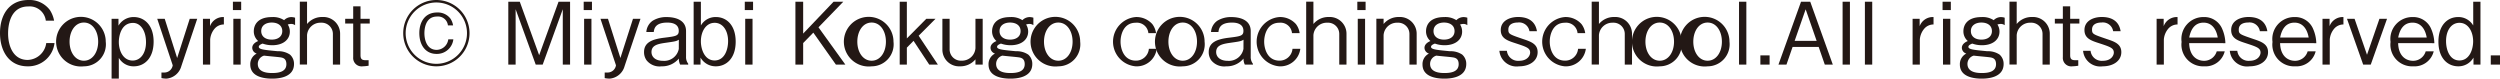
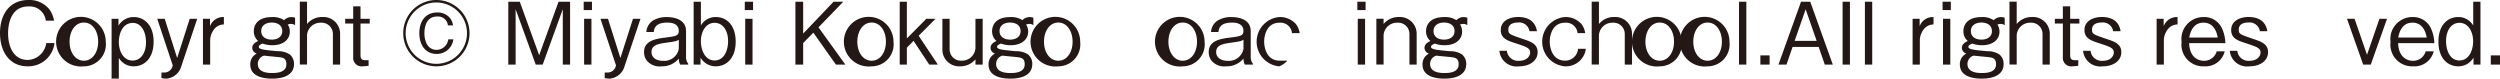
<svg xmlns="http://www.w3.org/2000/svg" width="261.313" height="8.219" viewBox="0 0 261.313 8.219">
  <g id="footer_copyright" transform="translate(-868.665 -362.875)">
    <path id="パス_252" data-name="パス 252" d="M1246.121,7348.807c-1.891,0-2.881-1.532-2.881-3.485,0-1.863.936-3.447,2.98-3.447a2.655,2.655,0,0,1,2.223,1.035,3.039,3.039,0,0,1,.451,1.125h-.865a1.694,1.694,0,0,0-1.827-1.486c-1.99,0-2.116,2.18-2.116,2.8-.009,1.269.5,2.791,2.053,2.791a2.023,2.023,0,0,0,1.935-1.766h.864A2.758,2.758,0,0,1,1246.121,7348.807Z" transform="translate(-374.575 -6979)" fill="#231815" />
    <path id="パス_253" data-name="パス 253" d="M1252.007,7348.807a2.594,2.594,0,1,1,2.286-2.575A2.3,2.3,0,0,1,1252.007,7348.807Zm0-4.575c-.91,0-1.495.9-1.495,2s.594,1.989,1.495,1.989,1.494-.881,1.494-1.989S1252.916,7344.232,1252.007,7344.232Z" transform="translate(-374.575 -6979)" fill="#231815" />
    <path id="パス_254" data-name="パス 254" d="M1257.227,7348.807a1.767,1.767,0,0,1-1.567-.883v2.17h-.756v-6.256h.72v.719a1.828,1.828,0,0,1,1.594-.9c1.1,0,2.079.838,2.079,2.576S1258.325,7348.807,1257.227,7348.807Zm-.081-4.537c-1.288,0-1.486,1.466-1.486,1.988,0,.982.486,1.945,1.441,1.945.855,0,1.4-.8,1.4-1.908C1258.505,7345.133,1257.956,7344.27,1257.146,7344.27Z" transform="translate(-374.575 -6979)" fill="#231815" />
    <path id="パス_255" data-name="パス 255" d="M1262.194,7348.789a1.772,1.772,0,0,1-1.557,1.305,2.928,2.928,0,0,1-.522-.055v-.584h.279a.884.884,0,0,0,.9-.756l-1.62-4.861h.783l1.3,4.1,1.315-4.1h.783Z" transform="translate(-374.575 -6979)" fill="#231815" />
    <path id="パス_256" data-name="パス 256" d="M1265.65,7344.9a1.969,1.969,0,0,0-.441,1.108v2.621h-.756v-4.789h.738v.773a1.461,1.461,0,0,1,1.45-.955v.776A1.265,1.265,0,0,0,1265.65,7344.9Z" transform="translate(-374.575 -6979)" fill="#231815" />
-     <path id="パス_257" data-name="パス 257" d="M1267.585,7342.928v-.873h.864v.873Zm.045,5.7v-4.789h.765v4.789Z" transform="translate(-374.575 -6979)" fill="#231815" />
    <path id="パス_258" data-name="パス 258" d="M1273.661,7344.377a1.117,1.117,0,0,0-.342.062,1.351,1.351,0,0,1,.216.739c0,.81-.666,1.424-1.837,1.424a2.975,2.975,0,0,1-1.008-.172c-.306.117-.4.224-.4.341,0,.272.576.325,1.981.459a2.144,2.144,0,0,1,1.278.352,1.28,1.28,0,0,1,.423.981c0,1.414-1.62,1.531-2.286,1.531-.838,0-2.287-.18-2.287-1.477a1.227,1.227,0,0,1,.675-1.142.648.648,0,0,1-.468-.6c0-.4.4-.621.621-.711a1.335,1.335,0,0,1-.459-1.027c0-.531.288-1.477,1.9-1.477a2.1,2.1,0,0,1,1.269.324,1.062,1.062,0,0,1,.747-.324,1.4,1.4,0,0,1,.4.065v.783A.673.673,0,0,0,1273.661,7344.377Zm-1.17,3.484c-.234-.035-1.387-.134-1.648-.172a.9.9,0,0,0-.657.866c0,.927,1.1.953,1.512.953.649,0,1.477-.115,1.477-.926C1273.175,7347.951,1272.761,7347.9,1272.491,7347.861Zm-.846-3.629c-.622,0-1.1.307-1.1.893,0,.539.414.891,1.1.891.647,0,1.1-.325,1.1-.891C1272.743,7344.512,1272.239,7344.232,1271.645,7344.232Z" transform="translate(-374.575 -6979)" fill="#231815" />
    <path id="パス_259" data-name="パス 259" d="M1278.035,7348.627v-3.178a1.176,1.176,0,0,0-1.252-1.2,1.4,1.4,0,0,0-1.449,1.305v3.07h-.756v-6.572h.756v2.332a2.019,2.019,0,0,1,1.611-.731,1.749,1.749,0,0,1,1.846,1.783v3.188Z" transform="translate(-374.575 -6979)" fill="#231815" />
    <path id="パス_260" data-name="パス 260" d="M1280.923,7344.332v3.322c0,.514.288.514.64.514h.207v.576a4.554,4.554,0,0,1-.622.063.881.881,0,0,1-.99-.955v-3.52h-.837v-.494h.837v-1.3h.765v1.3h.963v.494Z" transform="translate(-374.575 -6979)" fill="#231815" />
    <path id="パス_261" data-name="パス 261" d="M1288.852,7348.807a3.466,3.466,0,1,1,3.466-3.467A3.463,3.463,0,0,1,1288.852,7348.807Zm0-6.672a3.205,3.205,0,1,0,3.2,3.205A3.208,3.208,0,0,0,1288.852,7342.135Zm.018,5.375c-1.152,0-1.8-.928-1.8-2.178,0-1.135.567-2.152,1.863-2.152a1.654,1.654,0,0,1,1.387.638,1.783,1.783,0,0,1,.279.711h-.54a1.039,1.039,0,0,0-1.144-.925c-1.251,0-1.314,1.386-1.314,1.746,0,.711.27,1.738,1.287,1.738a1.25,1.25,0,0,0,1.207-1.1h.531A1.723,1.723,0,0,1,1288.87,7347.51Z" transform="translate(-374.575 -6979)" fill="#231815" />
    <path id="パス_262" data-name="パス 262" d="M1302.065,7348.627v-5.789l-2.1,5.789h-.729l-2.1-5.789v5.789h-.766v-6.572h1.2l2.025,5.59,2.026-5.59h1.206v6.572Z" transform="translate(-374.575 -6979)" fill="#231815" />
    <path id="パス_263" data-name="パス 263" d="M1304.25,7342.928v-.873h.865v.873Zm.045,5.7v-4.789h.766v4.789Z" transform="translate(-374.575 -6979)" fill="#231815" />
    <path id="パス_264" data-name="パス 264" d="M1308.525,7348.789a1.772,1.772,0,0,1-1.557,1.305,2.926,2.926,0,0,1-.522-.055v-.584h.279a.884.884,0,0,0,.9-.756l-1.62-4.861h.783l1.3,4.1,1.315-4.1h.783Z" transform="translate(-374.575 -6979)" fill="#231815" />
    <path id="パス_265" data-name="パス 265" d="M1314.331,7348.627a1.424,1.424,0,0,1-.135-.631,2.26,2.26,0,0,1-1.8.811,1.737,1.737,0,0,1-1.576-.631,1.462,1.462,0,0,1-.261-.863c0-1.063.963-1.36,2.143-1.5,1.152-.145,1.485-.18,1.485-.711,0-.866-.972-.866-1.2-.866-1.288,0-1.369.666-1.414.983h-.774a1.555,1.555,0,0,1,.666-1.18,2.7,2.7,0,0,1,1.468-.379c.855,0,2.016.272,2.016,1.469v2.664a1.123,1.123,0,0,0,.225.738v.1Zm-.135-2.6c-.27.163-.387.18-1.459.332-.81.118-1.4.28-1.4.956,0,.5.4.917,1.206.917a1.548,1.548,0,0,0,1.648-1.242Z" transform="translate(-374.575 -6979)" fill="#231815" />
    <path id="パス_266" data-name="パス 266" d="M1318.057,7348.807a1.82,1.82,0,0,1-1.594-.911v.731h-.72v-6.572h.757v2.484a1.767,1.767,0,0,1,1.566-.883c1.1,0,2.071.828,2.071,2.576S1319.155,7348.807,1318.057,7348.807Zm-.117-4.547c-.954,0-1.44.963-1.44,1.935,0,.848.4,2,1.431,2s1.413-1.107,1.413-2.027C1319.344,7345.08,1318.8,7344.26,1317.94,7344.26Z" transform="translate(-374.575 -6979)" fill="#231815" />
    <path id="パス_267" data-name="パス 267" d="M1321.089,7342.928v-.873h.865v.873Zm.045,5.7v-4.789h.765v4.789Z" transform="translate(-374.575 -6979)" fill="#231815" />
    <path id="パス_268" data-name="パス 268" d="M1330.612,7348.627l-2.359-3.34-1.062,1.088v2.252h-.81v-6.572h.81v3.33l3.178-3.33h1.017l-2.593,2.674,2.81,3.9Z" transform="translate(-374.575 -6979)" fill="#231815" />
    <path id="パス_269" data-name="パス 269" d="M1334.347,7348.807a2.594,2.594,0,1,1,2.286-2.575A2.3,2.3,0,0,1,1334.347,7348.807Zm0-4.575c-.91,0-1.495.9-1.495,2s.594,1.989,1.495,1.989,1.494-.881,1.494-1.989S1335.256,7344.232,1334.347,7344.232Z" transform="translate(-374.575 -6979)" fill="#231815" />
    <path id="パス_270" data-name="パス 270" d="M1340.368,7348.627l-1.639-2.484-.7.711v1.773h-.747v-6.572h.747v3.836l2.035-2.053h.963l-1.765,1.773,2.008,3.016Z" transform="translate(-374.575 -6979)" fill="#231815" />
    <path id="パス_271" data-name="パス 271" d="M1345.2,7348.627v-.549a2.041,2.041,0,0,1-1.612.729,1.747,1.747,0,0,1-1.845-1.784v-3.185h.756v3.178a1.177,1.177,0,0,0,1.251,1.2,1.41,1.41,0,0,0,1.45-1.307v-3.068h.756v4.789Z" transform="translate(-374.575 -6979)" fill="#231815" />
    <path id="パス_272" data-name="パス 272" d="M1350.835,7344.377a1.116,1.116,0,0,0-.342.062,1.352,1.352,0,0,1,.216.739c0,.81-.667,1.424-1.837,1.424a2.974,2.974,0,0,1-1.008-.172c-.306.117-.405.224-.405.341,0,.272.576.325,1.98.459a2.145,2.145,0,0,1,1.279.352,1.28,1.28,0,0,1,.423.981c0,1.414-1.62,1.531-2.287,1.531-.837,0-2.287-.18-2.287-1.477a1.227,1.227,0,0,1,.676-1.142.647.647,0,0,1-.468-.6c0-.4.4-.621.621-.711a1.335,1.335,0,0,1-.459-1.027c0-.531.288-1.477,1.9-1.477a2.093,2.093,0,0,1,1.269.324,1.067,1.067,0,0,1,.748-.324,1.4,1.4,0,0,1,.4.065v.783A.673.673,0,0,0,1350.835,7344.377Zm-1.17,3.484c-.234-.035-1.387-.134-1.648-.172a.9.9,0,0,0-.657.866c0,.927,1.1.953,1.512.953.649,0,1.477-.115,1.477-.926C1350.349,7347.951,1349.935,7347.9,1349.665,7347.861Zm-.847-3.629c-.621,0-1.1.307-1.1.893,0,.539.414.891,1.1.891.648,0,1.1-.325,1.1-.891C1349.917,7344.512,1349.413,7344.232,1348.818,7344.232Z" transform="translate(-374.575 -6979)" fill="#231815" />
    <path id="パス_273" data-name="パス 273" d="M1353.859,7348.807a2.594,2.594,0,1,1,2.287-2.575A2.3,2.3,0,0,1,1353.859,7348.807Zm0-4.575c-.91,0-1.495.9-1.495,2s.594,1.989,1.495,1.989,1.494-.881,1.494-1.989S1354.768,7344.232,1353.859,7344.232Z" transform="translate(-374.575 -6979)" fill="#231815" />
-     <path id="パス_274" data-name="パス 274" d="M1361.941,7348.807a2.584,2.584,0,0,1,.027-5.151,2.22,2.22,0,0,1,1.719.739,2.018,2.018,0,0,1,.387.945h-.8a1.2,1.2,0,0,0-1.323-1.088c-1.288,0-1.585,1.287-1.585,1.971,0,.773.351,1.99,1.6,1.99a1.346,1.346,0,0,0,1.359-1.234h.819A2.1,2.1,0,0,1,1361.941,7348.807Z" transform="translate(-374.575 -6979)" fill="#231815" />
    <path id="パス_275" data-name="パス 275" d="M1366.864,7348.807a2.594,2.594,0,1,1,2.286-2.575A2.3,2.3,0,0,1,1366.864,7348.807Zm0-4.575c-.91,0-1.495.9-1.495,2s.594,1.989,1.495,1.989,1.494-.881,1.494-1.989S1367.773,7344.232,1366.864,7344.232Z" transform="translate(-374.575 -6979)" fill="#231815" />
    <path id="パス_276" data-name="パス 276" d="M1373.353,7348.627a1.424,1.424,0,0,1-.135-.631,2.259,2.259,0,0,1-1.8.811,1.736,1.736,0,0,1-1.575-.631,1.462,1.462,0,0,1-.261-.863c0-1.063.963-1.36,2.143-1.5,1.152-.145,1.485-.18,1.485-.711,0-.866-.972-.866-1.2-.866-1.288,0-1.369.666-1.414.983h-.774a1.555,1.555,0,0,1,.666-1.18,2.7,2.7,0,0,1,1.468-.379c.855,0,2.016.272,2.016,1.469v2.664a1.123,1.123,0,0,0,.225.738v.1Zm-.135-2.6c-.27.163-.387.18-1.459.332-.81.118-1.4.28-1.4.956,0,.5.405.917,1.206.917a1.548,1.548,0,0,0,1.648-1.242Z" transform="translate(-374.575 -6979)" fill="#231815" />
-     <path id="パス_277" data-name="パス 277" d="M1376.953,7348.807a2.584,2.584,0,0,1,.026-5.151,2.22,2.22,0,0,1,1.72.739,2.018,2.018,0,0,1,.387.945h-.8a1.2,1.2,0,0,0-1.324-1.088c-1.287,0-1.584,1.287-1.584,1.971,0,.773.351,1.99,1.6,1.99a1.347,1.347,0,0,0,1.36-1.234h.819A2.1,2.1,0,0,1,1376.953,7348.807Z" transform="translate(-374.575 -6979)" fill="#231815" />
-     <path id="パス_278" data-name="パス 278" d="M1383.226,7348.627v-3.178a1.176,1.176,0,0,0-1.252-1.2,1.4,1.4,0,0,0-1.449,1.305v3.07h-.756v-6.572h.756v2.332a2.019,2.019,0,0,1,1.611-.731,1.749,1.749,0,0,1,1.846,1.783v3.188Z" transform="translate(-374.575 -6979)" fill="#231815" />
+     <path id="パス_277" data-name="パス 277" d="M1376.953,7348.807a2.584,2.584,0,0,1,.026-5.151,2.22,2.22,0,0,1,1.72.739,2.018,2.018,0,0,1,.387.945h-.8a1.2,1.2,0,0,0-1.324-1.088c-1.287,0-1.584,1.287-1.584,1.971,0,.773.351,1.99,1.6,1.99h.819A2.1,2.1,0,0,1,1376.953,7348.807Z" transform="translate(-374.575 -6979)" fill="#231815" />
    <path id="パス_279" data-name="パス 279" d="M1385.115,7342.928v-.873h.864v.873Zm.045,5.7v-4.789h.765v4.789Z" transform="translate(-374.575 -6979)" fill="#231815" />
    <path id="パス_280" data-name="パス 280" d="M1390.561,7348.627v-3.178a1.176,1.176,0,0,0-1.252-1.2,1.4,1.4,0,0,0-1.449,1.305v3.07h-.756v-4.789h.756v.549a2.019,2.019,0,0,1,1.611-.731,1.749,1.749,0,0,1,1.846,1.783v3.188Z" transform="translate(-374.575 -6979)" fill="#231815" />
    <path id="パス_281" data-name="パス 281" d="M1396.195,7344.377a1.116,1.116,0,0,0-.342.062,1.351,1.351,0,0,1,.216.739c0,.81-.667,1.424-1.837,1.424a2.974,2.974,0,0,1-1.008-.172c-.306.117-.405.224-.405.341,0,.272.576.325,1.98.459a2.145,2.145,0,0,1,1.279.352,1.28,1.28,0,0,1,.423.981c0,1.414-1.621,1.531-2.287,1.531-.837,0-2.286-.18-2.286-1.477a1.226,1.226,0,0,1,.675-1.142.647.647,0,0,1-.468-.6c0-.4.4-.621.621-.711a1.335,1.335,0,0,1-.46-1.027c0-.531.288-1.477,1.9-1.477a2.1,2.1,0,0,1,1.269.324,1.065,1.065,0,0,1,.748-.324,1.4,1.4,0,0,1,.4.065v.783A.673.673,0,0,0,1396.195,7344.377Zm-1.171,3.484c-.233-.035-1.386-.134-1.647-.172a.9.9,0,0,0-.657.866c0,.927,1.1.953,1.512.953.648,0,1.476-.115,1.476-.926C1395.708,7347.951,1395.294,7347.9,1395.024,7347.861Zm-.846-3.629c-.621,0-1.1.307-1.1.893,0,.539.414.891,1.1.891.648,0,1.1-.325,1.1-.891C1395.276,7344.512,1394.772,7344.232,1394.178,7344.232Z" transform="translate(-374.575 -6979)" fill="#231815" />
    <path id="パス_282" data-name="パス 282" d="M1402.017,7348.807a1.8,1.8,0,0,1-2.053-1.621h.784a1.171,1.171,0,0,0,1.278,1.044c.882,0,1.152-.566,1.152-.855,0-.477-.378-.6-1.476-.963-.9-.289-1.594-.514-1.594-1.4,0-.963.937-1.36,1.81-1.36,1.7,0,1.909,1.135,1.972,1.487h-.784a1.088,1.088,0,0,0-1.215-.911c-.306,0-.99.073-.99.739,0,.468.117.5,1.521.982.837.279,1.54.522,1.54,1.377C1403.962,7348.248,1403.106,7348.807,1402.017,7348.807Z" transform="translate(-374.575 -6979)" fill="#231815" />
    <path id="パス_283" data-name="パス 283" d="M1406.8,7348.807a2.584,2.584,0,0,1,.027-5.151,2.219,2.219,0,0,1,1.719.739,2.011,2.011,0,0,1,.388.945h-.8a1.2,1.2,0,0,0-1.323-1.088c-1.287,0-1.584,1.287-1.584,1.971,0,.773.351,1.99,1.6,1.99a1.347,1.347,0,0,0,1.36-1.234H1409A2.1,2.1,0,0,1,1406.8,7348.807Z" transform="translate(-374.575 -6979)" fill="#231815" />
    <path id="パス_284" data-name="パス 284" d="M1413.069,7348.627v-3.178a1.176,1.176,0,0,0-1.251-1.2,1.4,1.4,0,0,0-1.449,1.305v3.07h-.757v-6.572h.757v2.332a2.019,2.019,0,0,1,1.611-.731,1.749,1.749,0,0,1,1.846,1.783v3.188Z" transform="translate(-374.575 -6979)" fill="#231815" />
    <path id="パス_285" data-name="パス 285" d="M1416.724,7348.807a2.594,2.594,0,1,1,2.286-2.575A2.3,2.3,0,0,1,1416.724,7348.807Zm0-4.575c-.91,0-1.495.9-1.495,2s.594,1.989,1.495,1.989,1.494-.881,1.494-1.989S1417.633,7344.232,1416.724,7344.232Z" transform="translate(-374.575 -6979)" fill="#231815" />
    <path id="パス_286" data-name="パス 286" d="M1421.728,7348.807a2.594,2.594,0,1,1,2.286-2.575A2.3,2.3,0,0,1,1421.728,7348.807Zm0-4.575c-.91,0-1.495.9-1.495,2s.594,1.989,1.495,1.989,1.494-.881,1.494-1.989S1422.637,7344.232,1421.728,7344.232Z" transform="translate(-374.575 -6979)" fill="#231815" />
    <path id="パス_287" data-name="パス 287" d="M1425.012,7348.627v-6.572h.765v6.572Z" transform="translate(-374.575 -6979)" fill="#231815" />
    <path id="パス_288" data-name="パス 288" d="M1427.244,7348.627v-.963h.963v.963Z" transform="translate(-374.575 -6979)" fill="#231815" />
    <path id="パス_289" data-name="パス 289" d="M1433.977,7348.627l-.64-1.846h-2.727l-.639,1.846h-.838l2.359-6.572h.963l2.359,6.572Zm-2-5.779-1.152,3.3h2.3Z" transform="translate(-374.575 -6979)" fill="#231815" />
    <path id="パス_290" data-name="パス 290" d="M1435.838,7348.627v-6.572h.766v6.572Z" transform="translate(-374.575 -6979)" fill="#231815" />
    <path id="パス_291" data-name="パス 291" d="M1438.169,7348.627v-6.572h.766v6.572Z" transform="translate(-374.575 -6979)" fill="#231815" />
    <path id="パス_292" data-name="パス 292" d="M1444.353,7344.9a1.963,1.963,0,0,0-.442,1.108v2.621h-.756v-4.789h.738v.773a1.461,1.461,0,0,1,1.45-.955v.776A1.262,1.262,0,0,0,1444.353,7344.9Z" transform="translate(-374.575 -6979)" fill="#231815" />
    <path id="パス_293" data-name="パス 293" d="M1446.287,7342.928v-.873h.864v.873Zm.045,5.7v-4.789h.765v4.789Z" transform="translate(-374.575 -6979)" fill="#231815" />
    <path id="パス_294" data-name="パス 294" d="M1452.363,7344.377a1.116,1.116,0,0,0-.342.062,1.351,1.351,0,0,1,.216.739c0,.81-.666,1.424-1.837,1.424a2.969,2.969,0,0,1-1.007-.172c-.307.117-.406.224-.406.341,0,.272.576.325,1.981.459a2.144,2.144,0,0,1,1.278.352,1.28,1.28,0,0,1,.423.981c0,1.414-1.62,1.531-2.286,1.531-.838,0-2.287-.18-2.287-1.477a1.227,1.227,0,0,1,.675-1.142.648.648,0,0,1-.468-.6c0-.4.4-.621.621-.711a1.335,1.335,0,0,1-.459-1.027c0-.531.288-1.477,1.9-1.477a2.1,2.1,0,0,1,1.269.324,1.062,1.062,0,0,1,.747-.324,1.4,1.4,0,0,1,.4.065v.783A.673.673,0,0,0,1452.363,7344.377Zm-1.17,3.484c-.234-.035-1.386-.134-1.648-.172a.9.9,0,0,0-.657.866c0,.927,1.1.953,1.512.953.649,0,1.477-.115,1.477-.926C1451.877,7347.951,1451.463,7347.9,1451.193,7347.861Zm-.846-3.629c-.621,0-1.1.307-1.1.893,0,.539.415.891,1.1.891.648,0,1.1-.325,1.1-.891C1451.445,7344.512,1450.941,7344.232,1450.347,7344.232Z" transform="translate(-374.575 -6979)" fill="#231815" />
    <path id="パス_295" data-name="パス 295" d="M1456.737,7348.627v-3.178a1.176,1.176,0,0,0-1.252-1.2,1.4,1.4,0,0,0-1.449,1.305v3.07h-.756v-6.572h.756v2.332a2.019,2.019,0,0,1,1.611-.731,1.749,1.749,0,0,1,1.846,1.783v3.188Z" transform="translate(-374.575 -6979)" fill="#231815" />
    <path id="パス_296" data-name="パス 296" d="M1459.625,7344.332v3.322c0,.514.288.514.64.514h.207v.576a4.558,4.558,0,0,1-.622.063.881.881,0,0,1-.99-.955v-3.52h-.837v-.494h.837v-1.3h.765v1.3h.963v.494Z" transform="translate(-374.575 -6979)" fill="#231815" />
    <path id="パス_297" data-name="パス 297" d="M1463.027,7348.807a1.8,1.8,0,0,1-2.052-1.621h.783a1.171,1.171,0,0,0,1.278,1.044c.882,0,1.152-.566,1.152-.855,0-.477-.377-.6-1.476-.963-.9-.289-1.593-.514-1.593-1.4,0-.963.936-1.36,1.809-1.36,1.7,0,1.909,1.135,1.972,1.487h-.783a1.089,1.089,0,0,0-1.216-.911c-.306,0-.99.073-.99.739,0,.468.117.5,1.522.982.837.279,1.539.522,1.539,1.377C1464.972,7348.248,1464.117,7348.807,1463.027,7348.807Z" transform="translate(-374.575 -6979)" fill="#231815" />
    <path id="パス_298" data-name="パス 298" d="M1469.858,7344.9a1.969,1.969,0,0,0-.441,1.108v2.621h-.756v-4.789h.738v.773a1.461,1.461,0,0,1,1.45-.955v.776A1.265,1.265,0,0,0,1469.858,7344.9Z" transform="translate(-374.575 -6979)" fill="#231815" />
    <path id="パス_299" data-name="パス 299" d="M1472.063,7346.385c.036,1.414.882,1.845,1.548,1.845a1.363,1.363,0,0,0,1.333-.99h.837a2.062,2.062,0,0,1-2.142,1.567,2.265,2.265,0,0,1-2.368-2.549,2.292,2.292,0,0,1,2.3-2.6,2.024,2.024,0,0,1,1.936,1.217,3.979,3.979,0,0,1,.342,1.512Zm1.5-2.143c-.909,0-1.332.7-1.494,1.557h2.98C1475,7345.494,1474.755,7344.242,1473.566,7344.242Z" transform="translate(-374.575 -6979)" fill="#231815" />
    <path id="パス_300" data-name="パス 300" d="M1478.363,7348.807a1.8,1.8,0,0,1-2.052-1.621h.783a1.172,1.172,0,0,0,1.278,1.044c.882,0,1.152-.566,1.152-.855,0-.477-.378-.6-1.476-.963-.9-.289-1.593-.514-1.593-1.4,0-.963.936-1.36,1.809-1.36,1.7,0,1.909,1.135,1.972,1.487h-.783a1.089,1.089,0,0,0-1.216-.911c-.306,0-.99.073-.99.739,0,.468.117.5,1.522.982.836.279,1.539.522,1.539,1.377C1480.308,7348.248,1479.453,7348.807,1478.363,7348.807Z" transform="translate(-374.575 -6979)" fill="#231815" />
-     <path id="パス_301" data-name="パス 301" d="M1481.567,7346.385c.036,1.414.882,1.845,1.548,1.845a1.363,1.363,0,0,0,1.333-.99h.837a2.062,2.062,0,0,1-2.142,1.567,2.265,2.265,0,0,1-2.369-2.549,2.292,2.292,0,0,1,2.3-2.6,2.024,2.024,0,0,1,1.936,1.217,3.979,3.979,0,0,1,.342,1.512Zm1.5-2.143c-.909,0-1.332.7-1.494,1.557h2.98C1484.5,7345.494,1484.259,7344.242,1483.07,7344.242Z" transform="translate(-374.575 -6979)" fill="#231815" />
-     <path id="パス_302" data-name="パス 302" d="M1487.2,7344.9a1.969,1.969,0,0,0-.441,1.108v2.621H1486v-4.789h.739v.773a1.461,1.461,0,0,1,1.449-.955v.776A1.263,1.263,0,0,0,1487.2,7344.9Z" transform="translate(-374.575 -6979)" fill="#231815" />
    <path id="パス_303" data-name="パス 303" d="M1491.044,7348.627h-.792l-1.692-4.789h.792l1.3,3.762,1.3-3.762h.793Z" transform="translate(-374.575 -6979)" fill="#231815" />
    <path id="パス_304" data-name="パス 304" d="M1493.906,7346.385c.036,1.414.882,1.845,1.548,1.845a1.364,1.364,0,0,0,1.333-.99h.837a2.062,2.062,0,0,1-2.143,1.567,2.265,2.265,0,0,1-2.368-2.549,2.292,2.292,0,0,1,2.3-2.6,2.024,2.024,0,0,1,1.936,1.217,3.979,3.979,0,0,1,.342,1.512Zm1.5-2.143c-.909,0-1.332.7-1.494,1.557h2.98C1496.841,7345.494,1496.6,7344.242,1495.409,7344.242Z" transform="translate(-374.575 -6979)" fill="#231815" />
    <path id="パス_305" data-name="パス 305" d="M1501.782,7348.627v-.731a1.806,1.806,0,0,1-1.585.911c-1.107,0-2.08-.838-2.08-2.575s.964-2.576,2.062-2.576a1.787,1.787,0,0,1,1.575.883v-2.484h.757v6.572Zm-1.468-4.367c-.864,0-1.4.81-1.4,1.908,0,.937.387,2.027,1.4,2.027,1.044,0,1.432-1.152,1.432-2C1501.746,7345.223,1501.259,7344.26,1500.314,7344.26Z" transform="translate(-374.575 -6979)" fill="#231815" />
    <path id="パス_306" data-name="パス 306" d="M1503.589,7348.627v-.963h.964v.963Z" transform="translate(-374.575 -6979)" fill="#231815" />
  </g>
</svg>